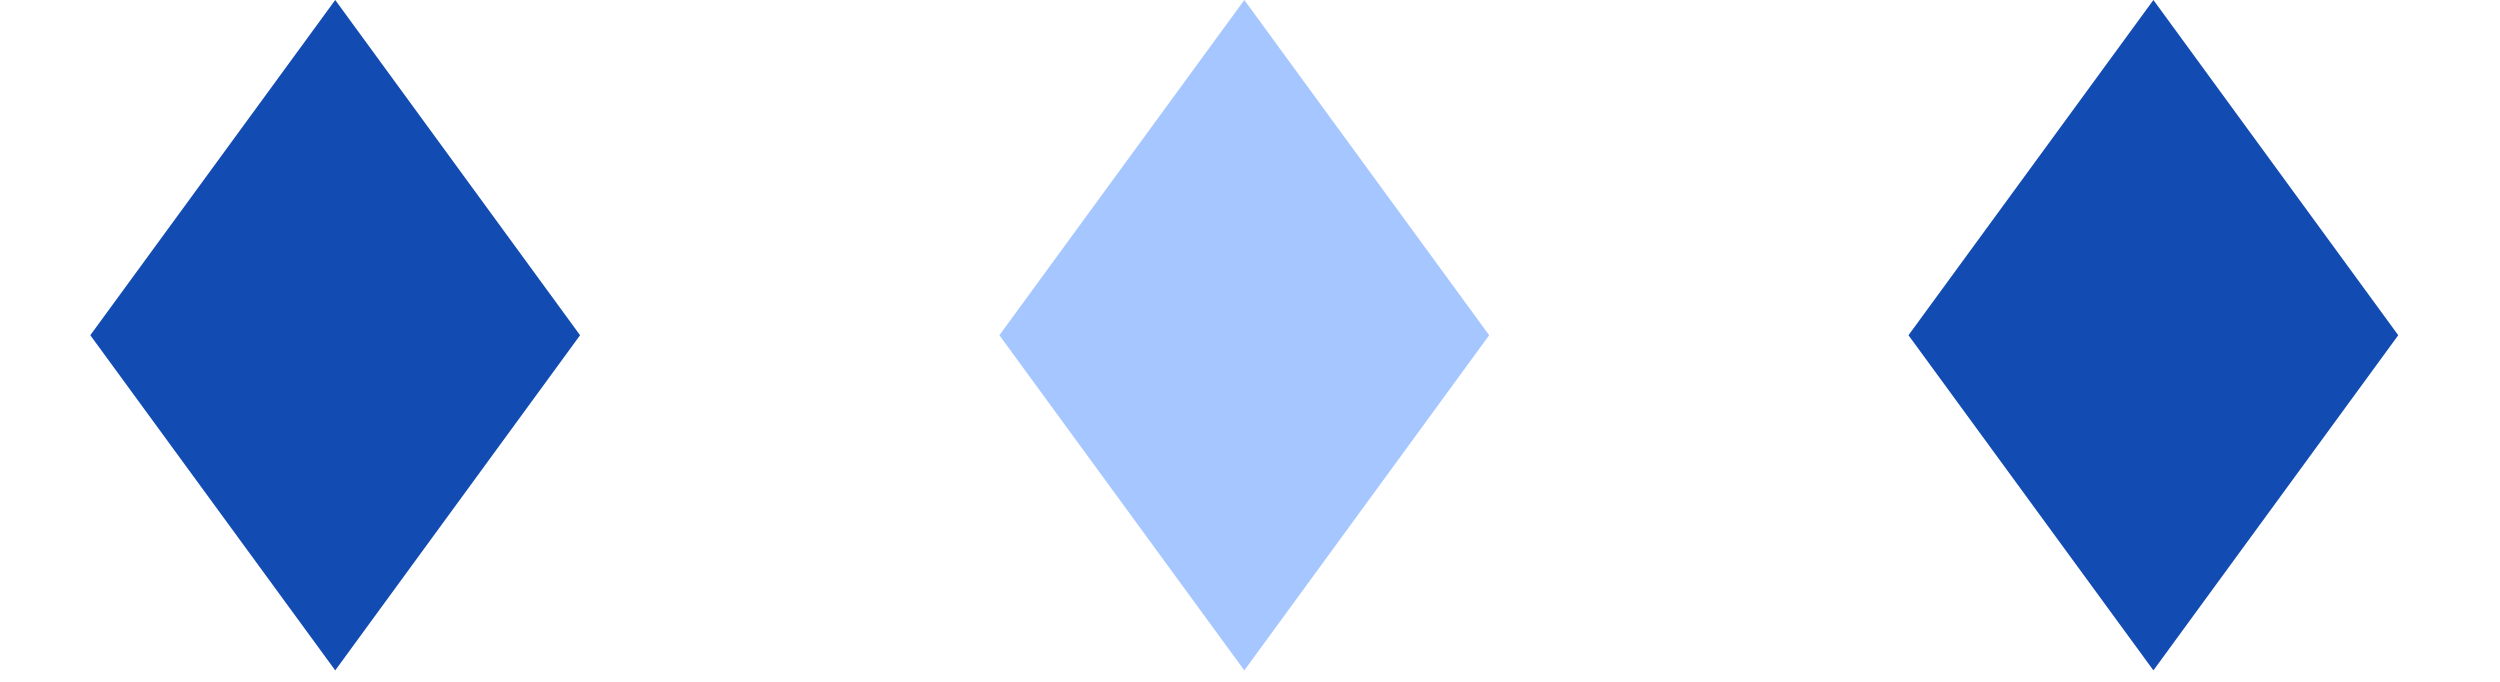
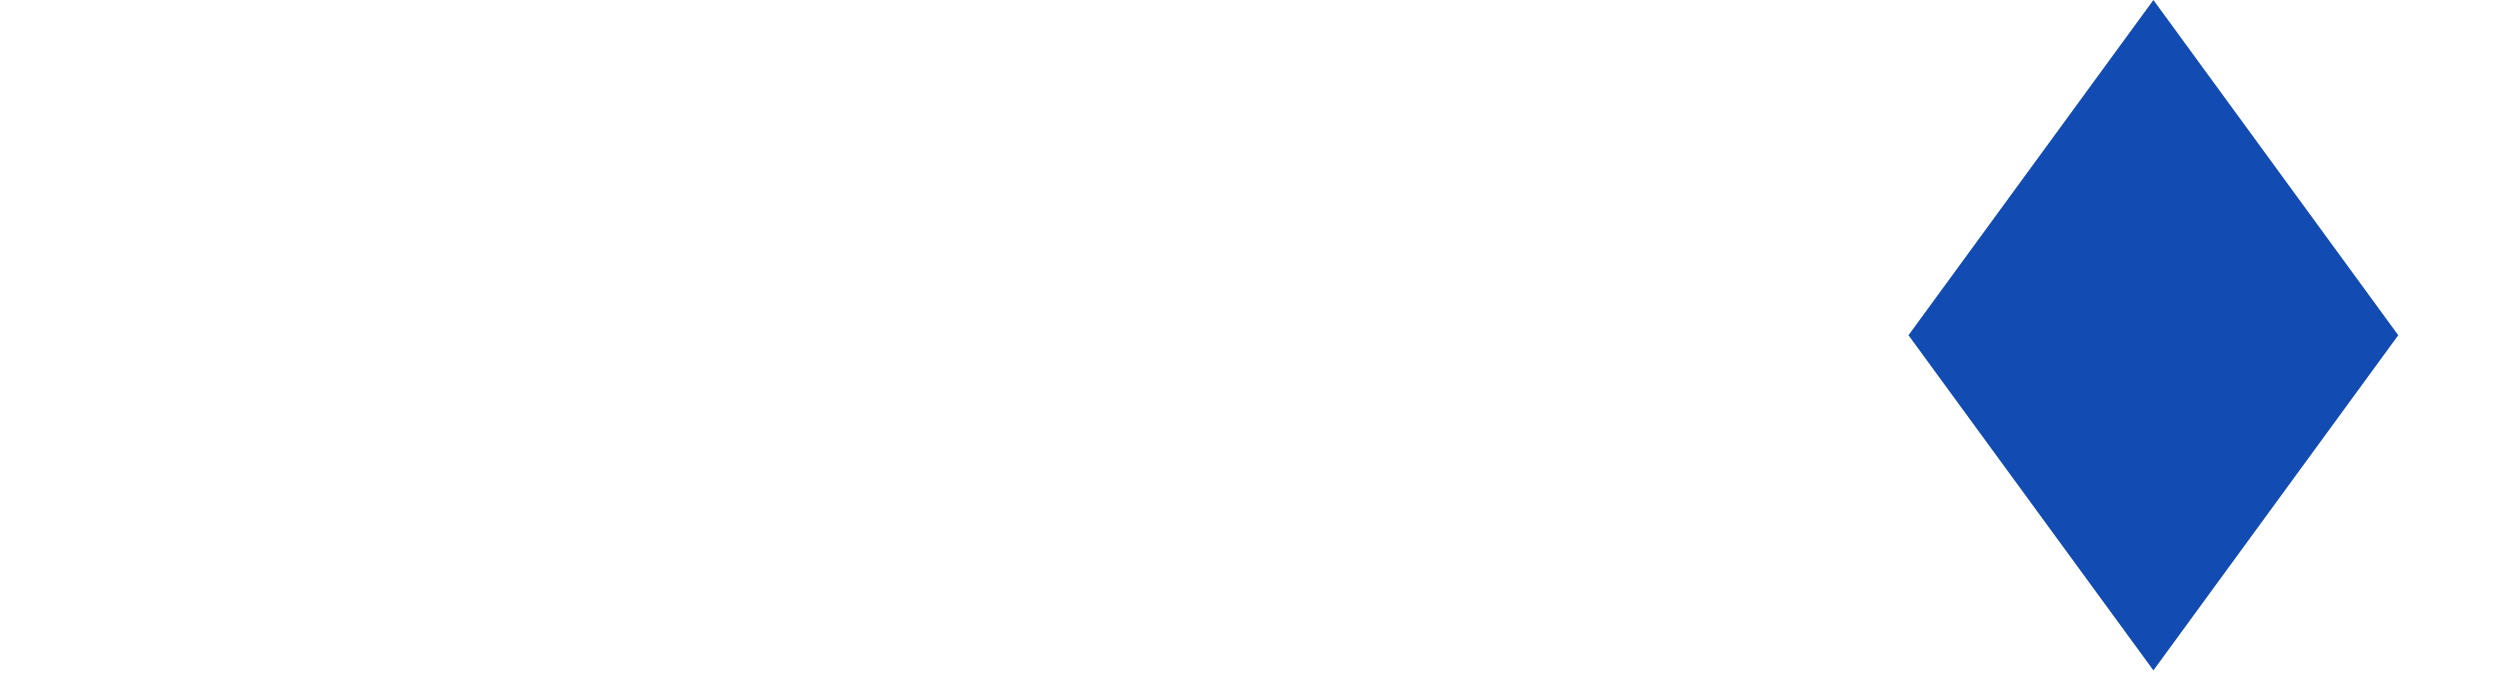
<svg xmlns="http://www.w3.org/2000/svg" width="33" height="9" viewBox="0 0 33 9" fill="none">
-   <path d="M13.192 4.425L16.425 0L19.657 4.425L16.425 8.849L13.192 4.425Z" fill="#A5C6FF" />
-   <path d="M1.192 4.425L4.425 0L7.657 4.425L4.425 8.849L1.192 4.425Z" fill="#124CB2" />
  <path d="M25.192 4.425L28.425 0L31.657 4.425L28.425 8.849L25.192 4.425Z" fill="#124CB2" />
</svg>